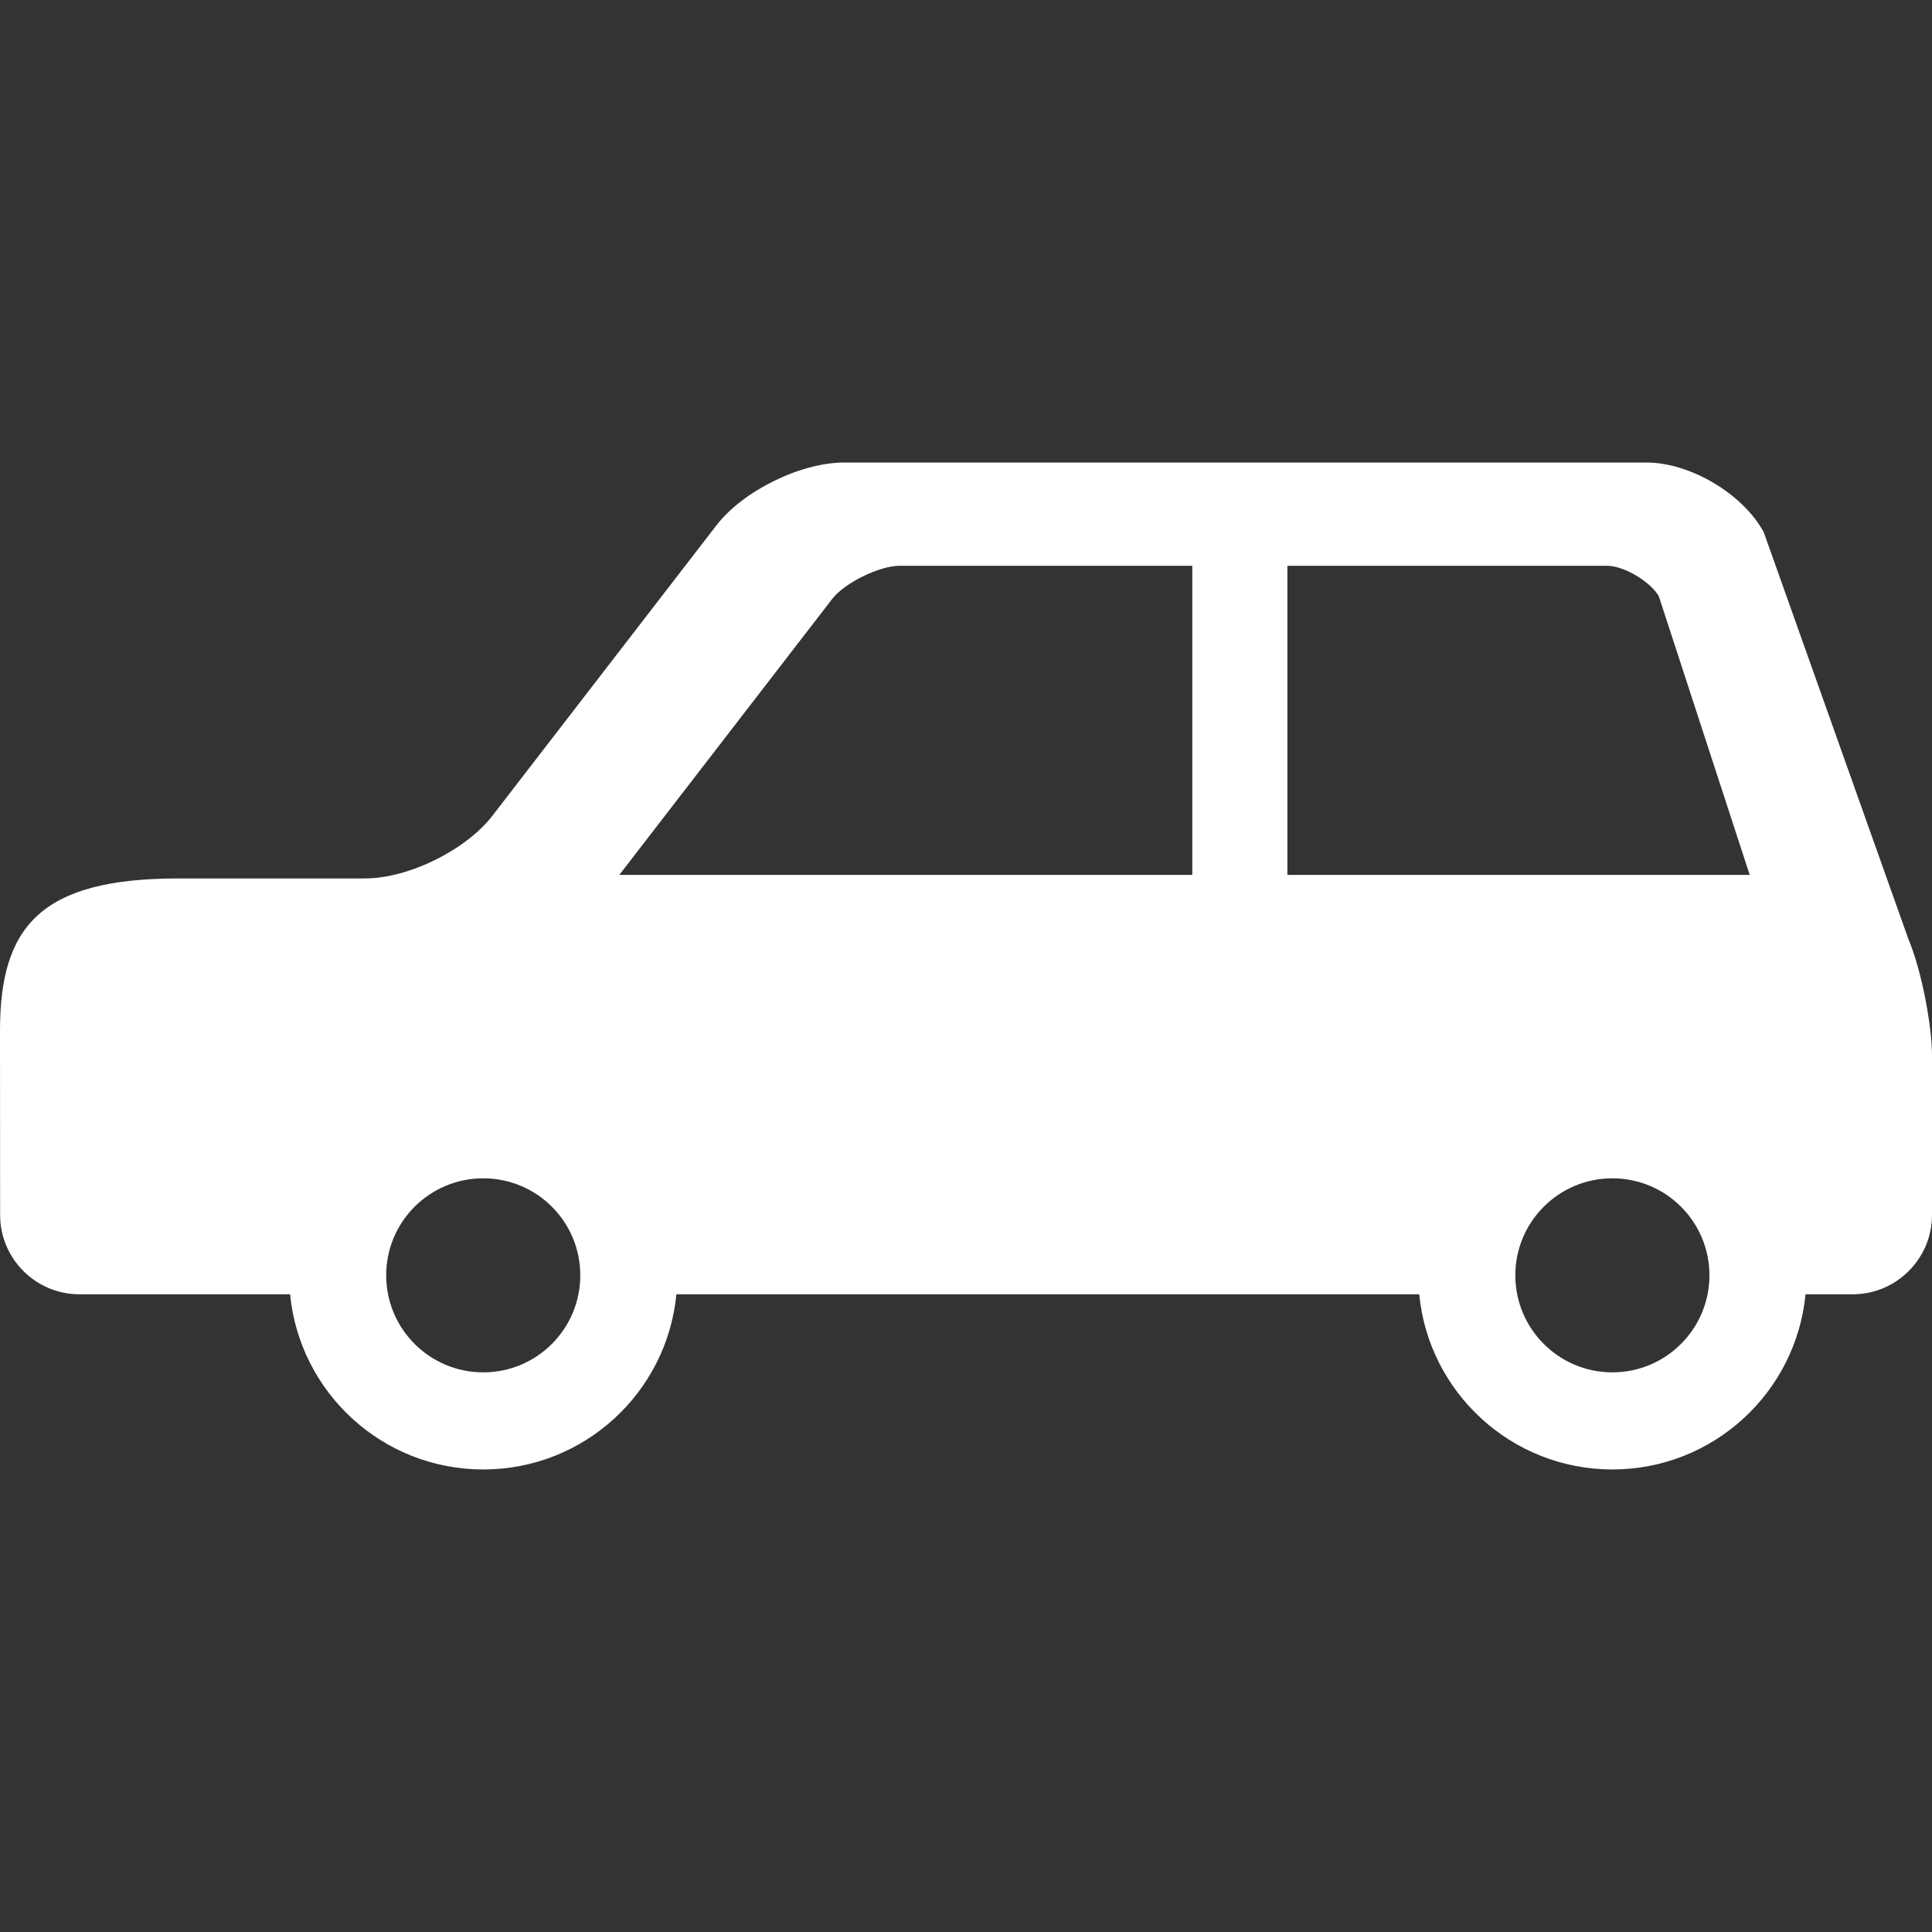
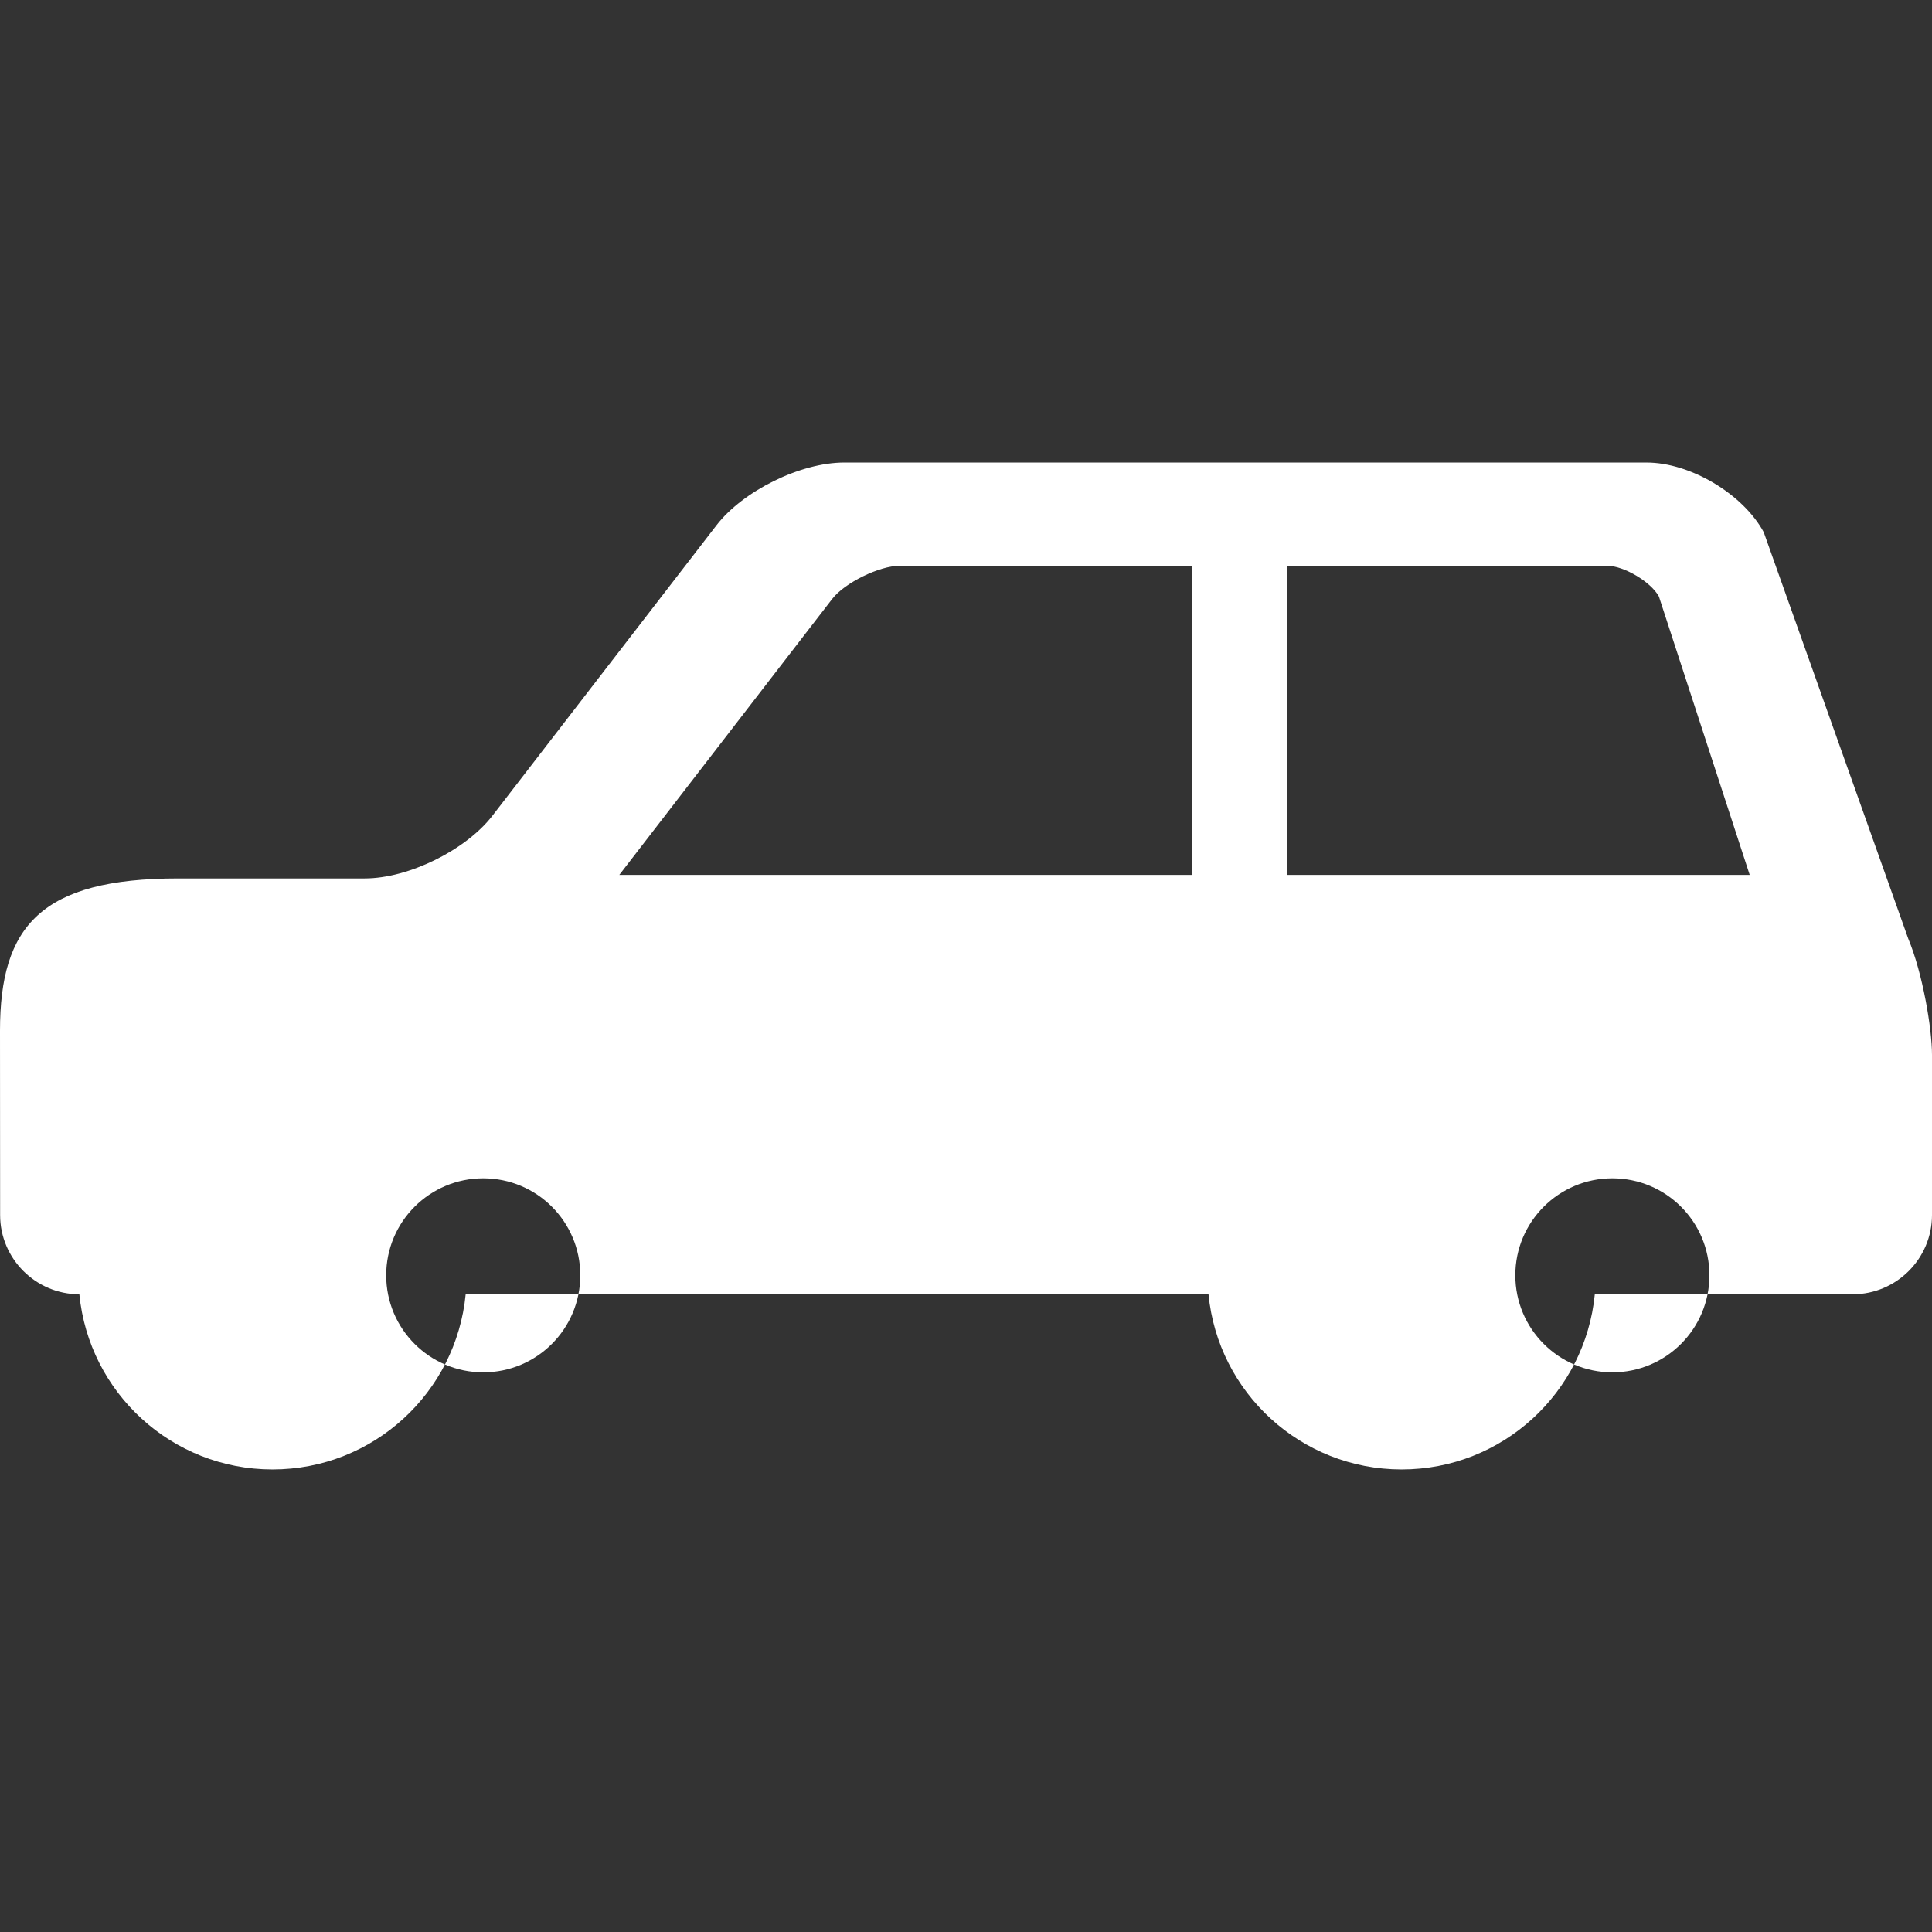
<svg xmlns="http://www.w3.org/2000/svg" version="1.1" id="_x32_" x="0px" y="0px" width="512px" height="512px" viewBox="0 0 512 512" style="width: 256px; height: 256px; opacity: 1;" xml:space="preserve">
  <rect x="0" y="0" width="512" height="512" fill="#333333" stroke="none" />
  <style type="text/css">

	.st0{fill:#4B4B4B;}

</style>
  <g>
-     <path class="st0" d="M505.703,248.75l-38.297-107.719c-5.5-10.141-19.469-18.453-31.031-18.453H223.703   c-11.547,0-26.766,7.484-33.828,16.625L130.5,216.172c-7.063,9.141-22.266,16.625-33.828,16.625H47.25   C10.875,232.797,0,245.422,0,273.141l0.031,48.875c0,11.547,9.453,20.984,21,20.984h55.844   c2.531,26.063,24.484,46.422,51.188,46.422c26.719,0,48.672-20.359,51.188-46.422h196.859   c2.516,26.063,24.484,46.422,51.188,46.422s48.656-20.359,51.188-46.422H491c11.547,0,21-9.438,21-20.984c0,0,0-35.469,0-42.469   S509.516,257.859,505.703,248.75z M128.063,363.688c-14.203,0-25.719-11.516-25.719-25.719s11.516-25.703,25.719-25.703   c14.219,0,25.719,11.5,25.719,25.703S142.281,363.688,128.063,363.688z M315.969,231.859H164.125l56.406-73.125   c3.297-4.281,12.516-8.797,17.906-8.797h77.531V231.859z M427.297,363.688c-14.203,0-25.719-11.516-25.719-25.719   s11.516-25.703,25.719-25.703s25.719,11.5,25.719,25.703S441.5,363.688,427.297,363.688z M341.172,231.859v-81.922h84.766   c4.406,0,11.578,4.266,13.688,8.141l24.063,73.781H341.172z" style="fill: rgb(255, 255, 255);" />
+     <path class="st0" d="M505.703,248.75l-38.297-107.719c-5.5-10.141-19.469-18.453-31.031-18.453H223.703   c-11.547,0-26.766,7.484-33.828,16.625L130.5,216.172c-7.063,9.141-22.266,16.625-33.828,16.625H47.25   C10.875,232.797,0,245.422,0,273.141l0.031,48.875c0,11.547,9.453,20.984,21,20.984c2.531,26.063,24.484,46.422,51.188,46.422c26.719,0,48.672-20.359,51.188-46.422h196.859   c2.516,26.063,24.484,46.422,51.188,46.422s48.656-20.359,51.188-46.422H491c11.547,0,21-9.438,21-20.984c0,0,0-35.469,0-42.469   S509.516,257.859,505.703,248.75z M128.063,363.688c-14.203,0-25.719-11.516-25.719-25.719s11.516-25.703,25.719-25.703   c14.219,0,25.719,11.5,25.719,25.703S142.281,363.688,128.063,363.688z M315.969,231.859H164.125l56.406-73.125   c3.297-4.281,12.516-8.797,17.906-8.797h77.531V231.859z M427.297,363.688c-14.203,0-25.719-11.516-25.719-25.719   s11.516-25.703,25.719-25.703s25.719,11.5,25.719,25.703S441.5,363.688,427.297,363.688z M341.172,231.859v-81.922h84.766   c4.406,0,11.578,4.266,13.688,8.141l24.063,73.781H341.172z" style="fill: rgb(255, 255, 255);" />
  </g>
</svg>